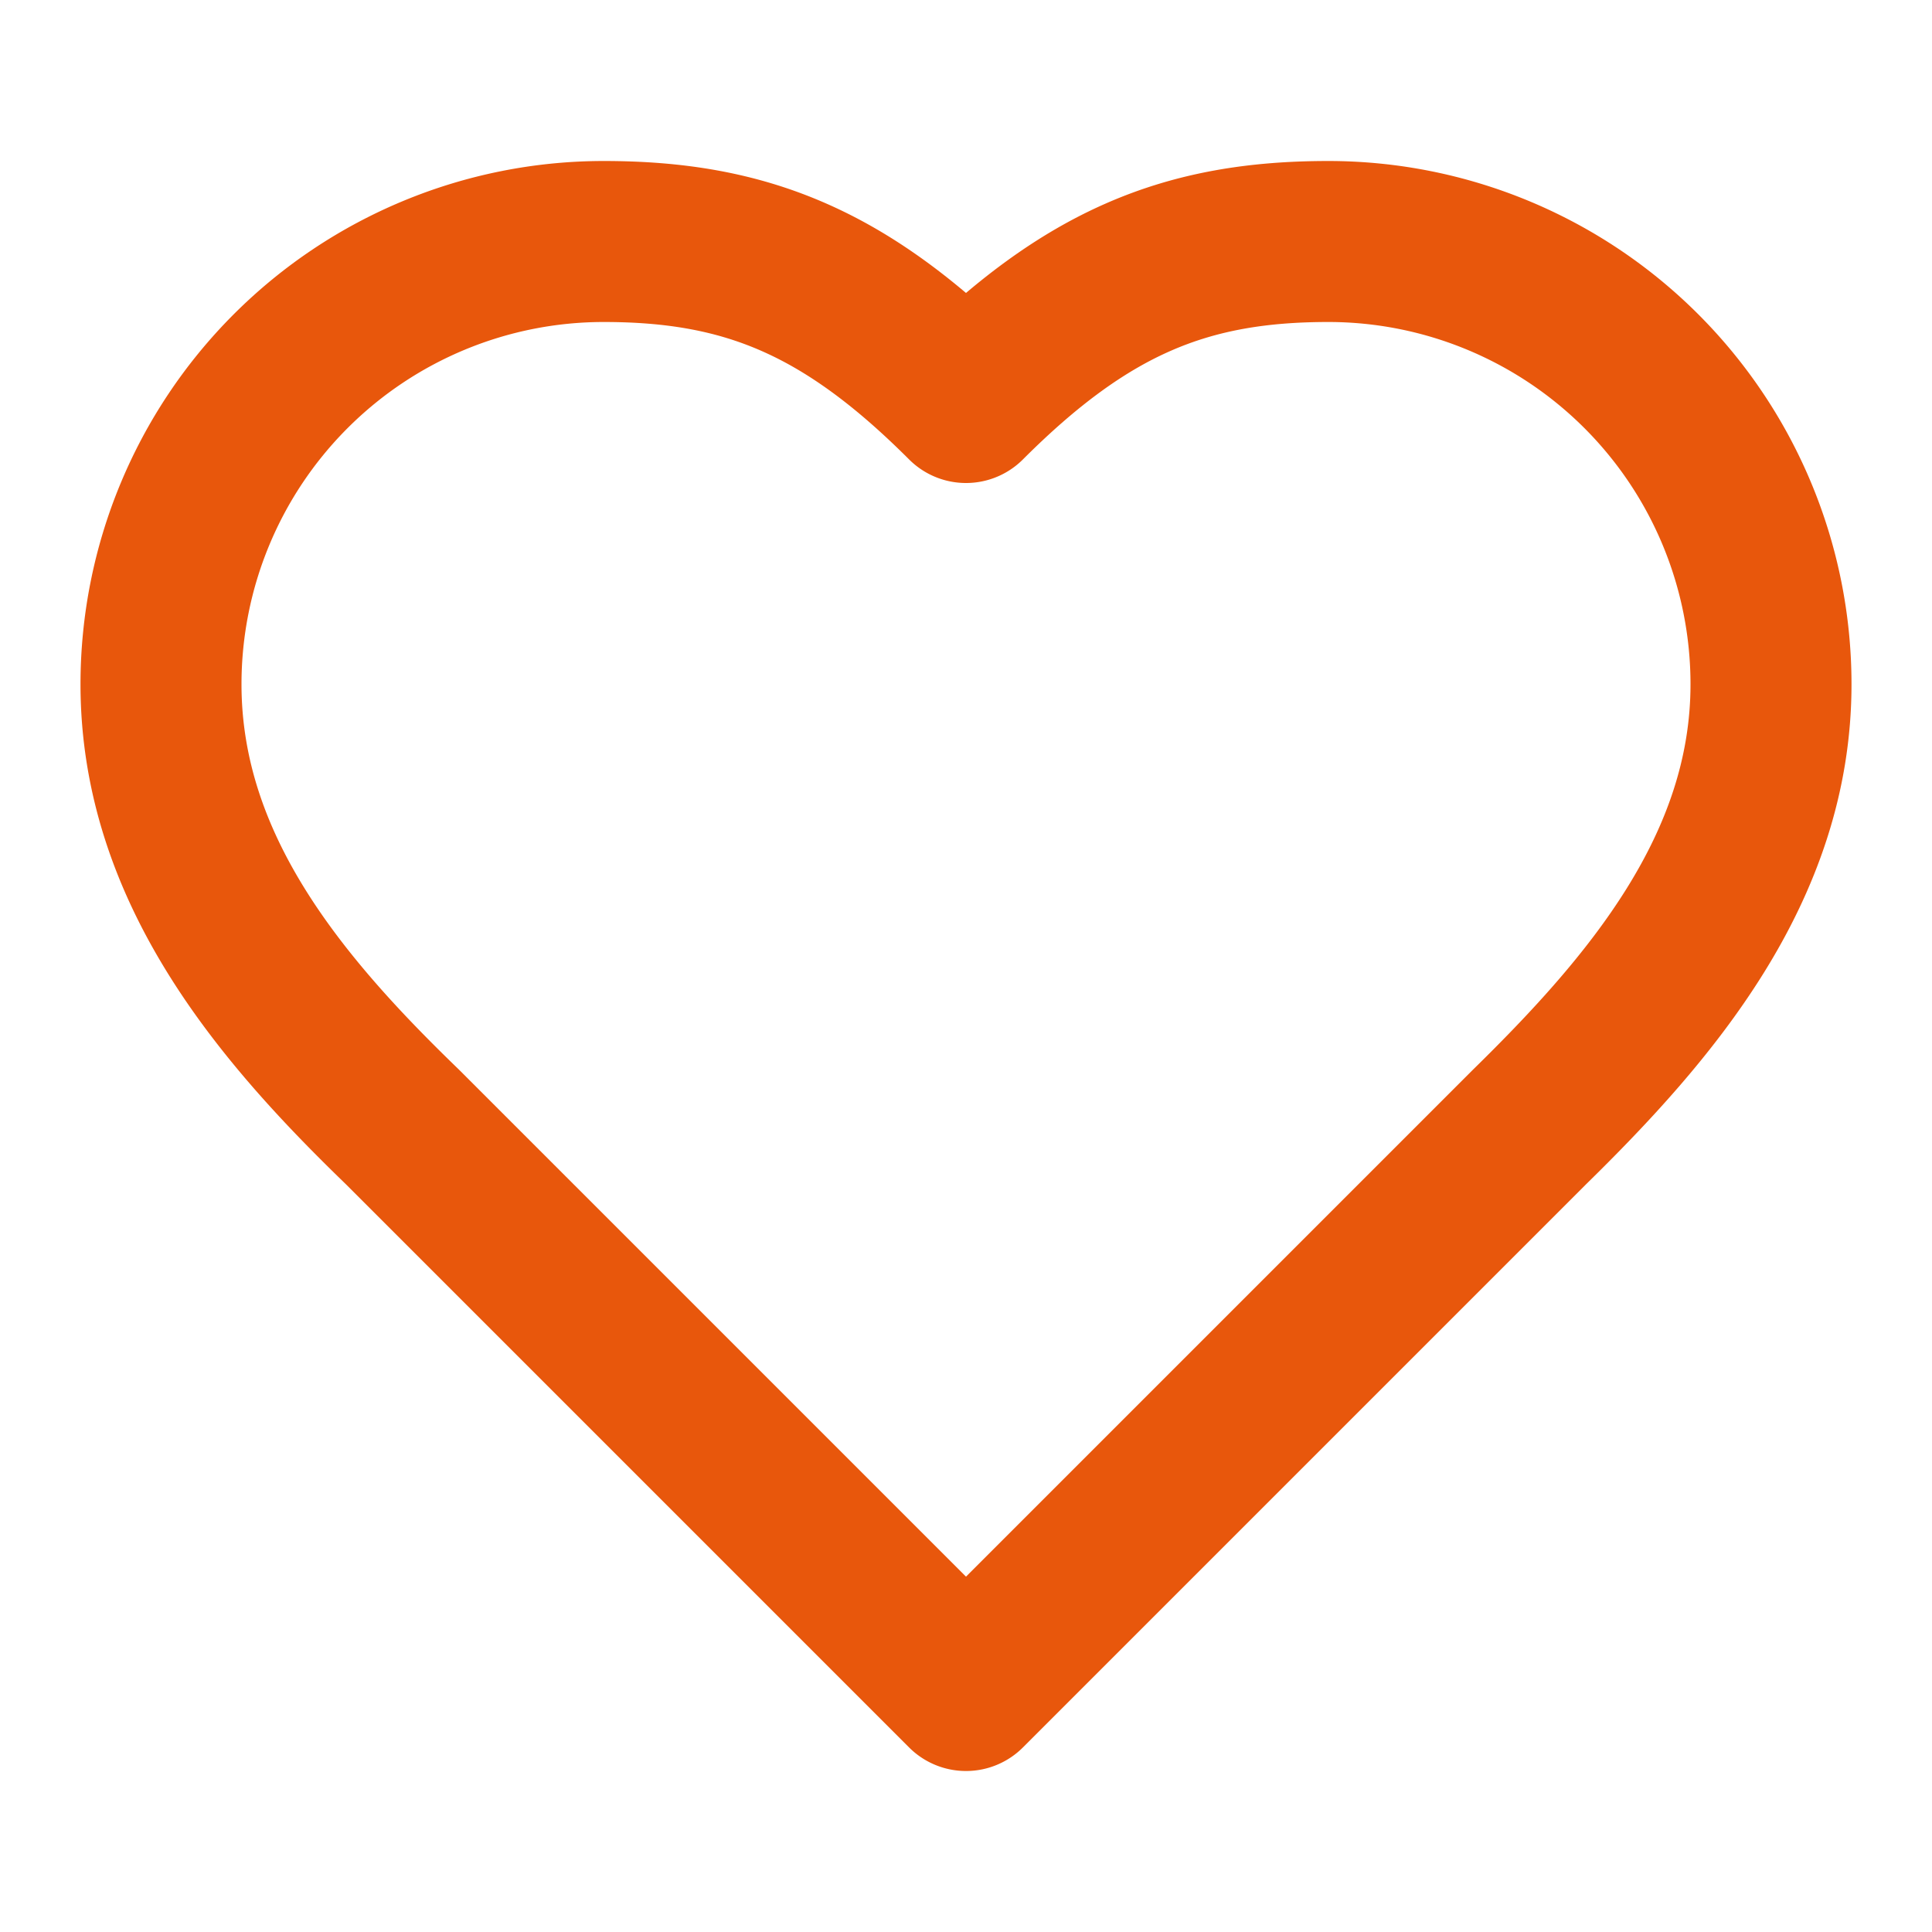
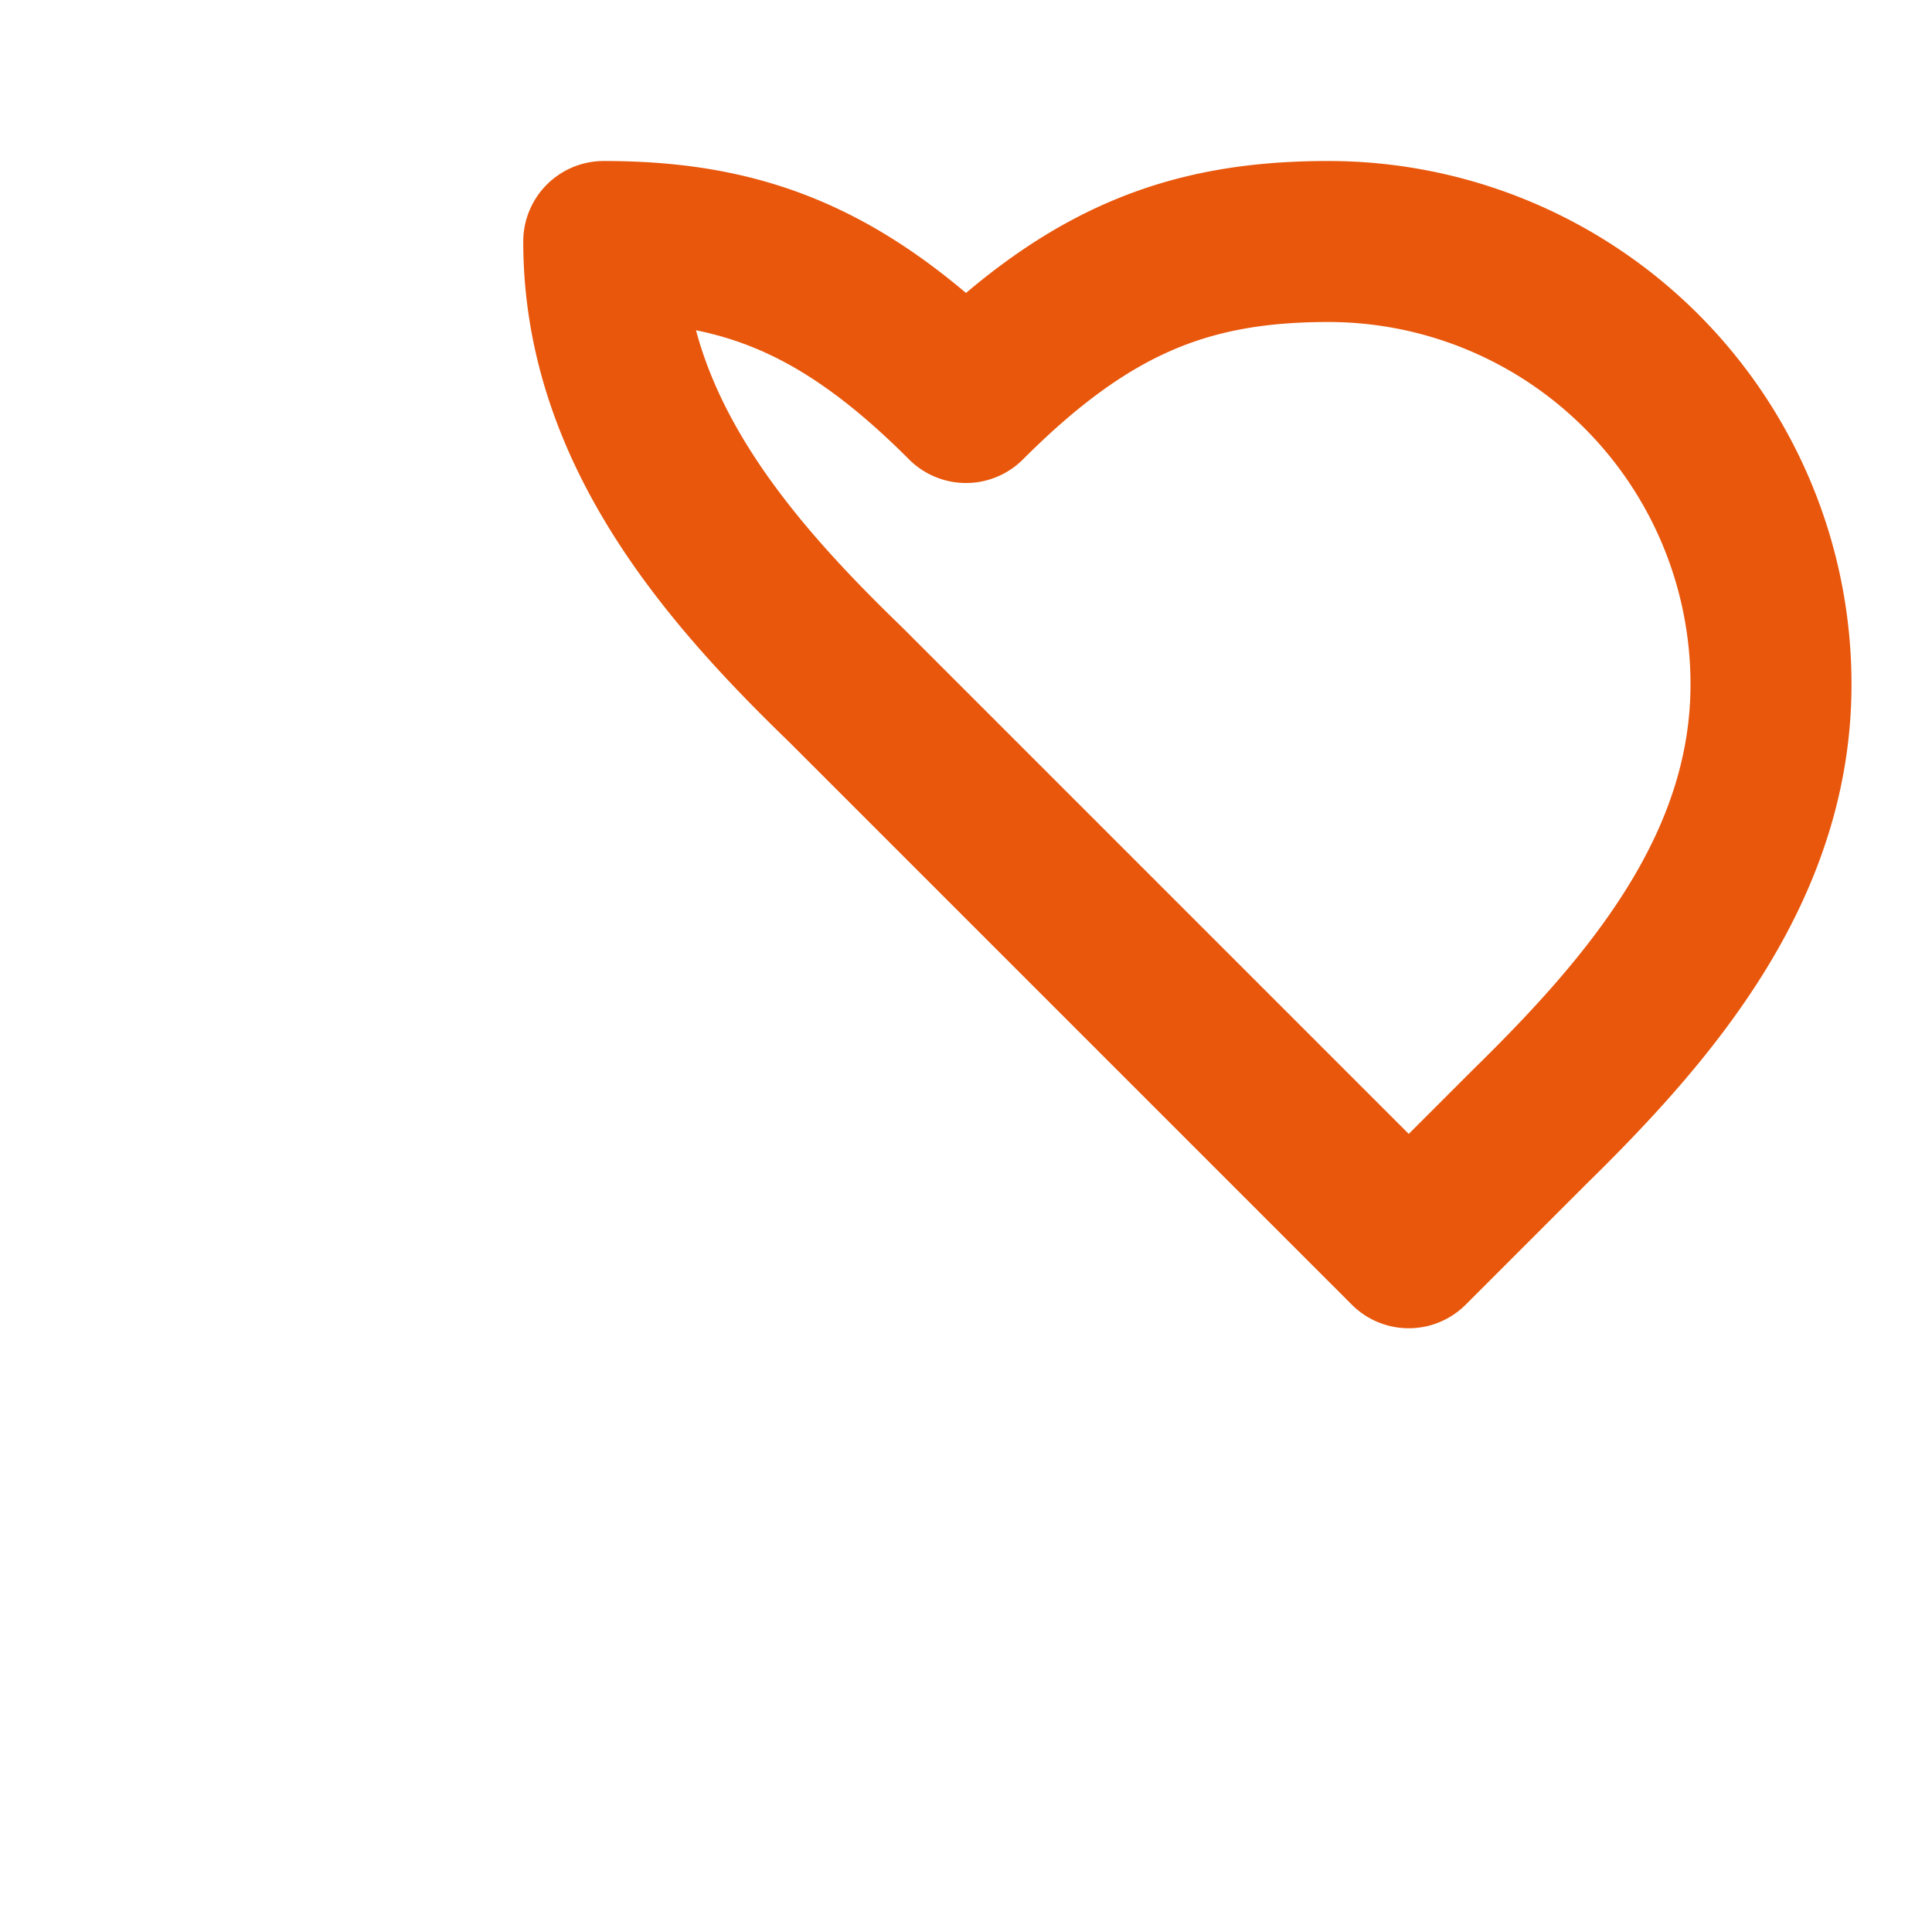
<svg xmlns="http://www.w3.org/2000/svg" width="100" height="100" viewBox="0 0 24 24" fill="none" stroke="#e8570c" stroke-width="2" stroke-linecap="round" stroke-linejoin="round" class="lucide lucide-heart h-8 w-8 text-orange-600">
-   <path d="M19 14c1.49-1.46 3-3.21 3-5.5A5.5 5.5 0 0 0 16.5 3c-1.76 0-3 .5-4.5 2-1.5-1.5-2.74-2-4.5-2A5.5 5.5 0 0 0 2 8.5c0 2.3 1.5 4.05 3 5.5l7 7Z" />
+   <path d="M19 14c1.49-1.46 3-3.21 3-5.5A5.5 5.5 0 0 0 16.5 3c-1.76 0-3 .5-4.5 2-1.5-1.5-2.74-2-4.5-2c0 2.3 1.5 4.05 3 5.5l7 7Z" />
</svg>